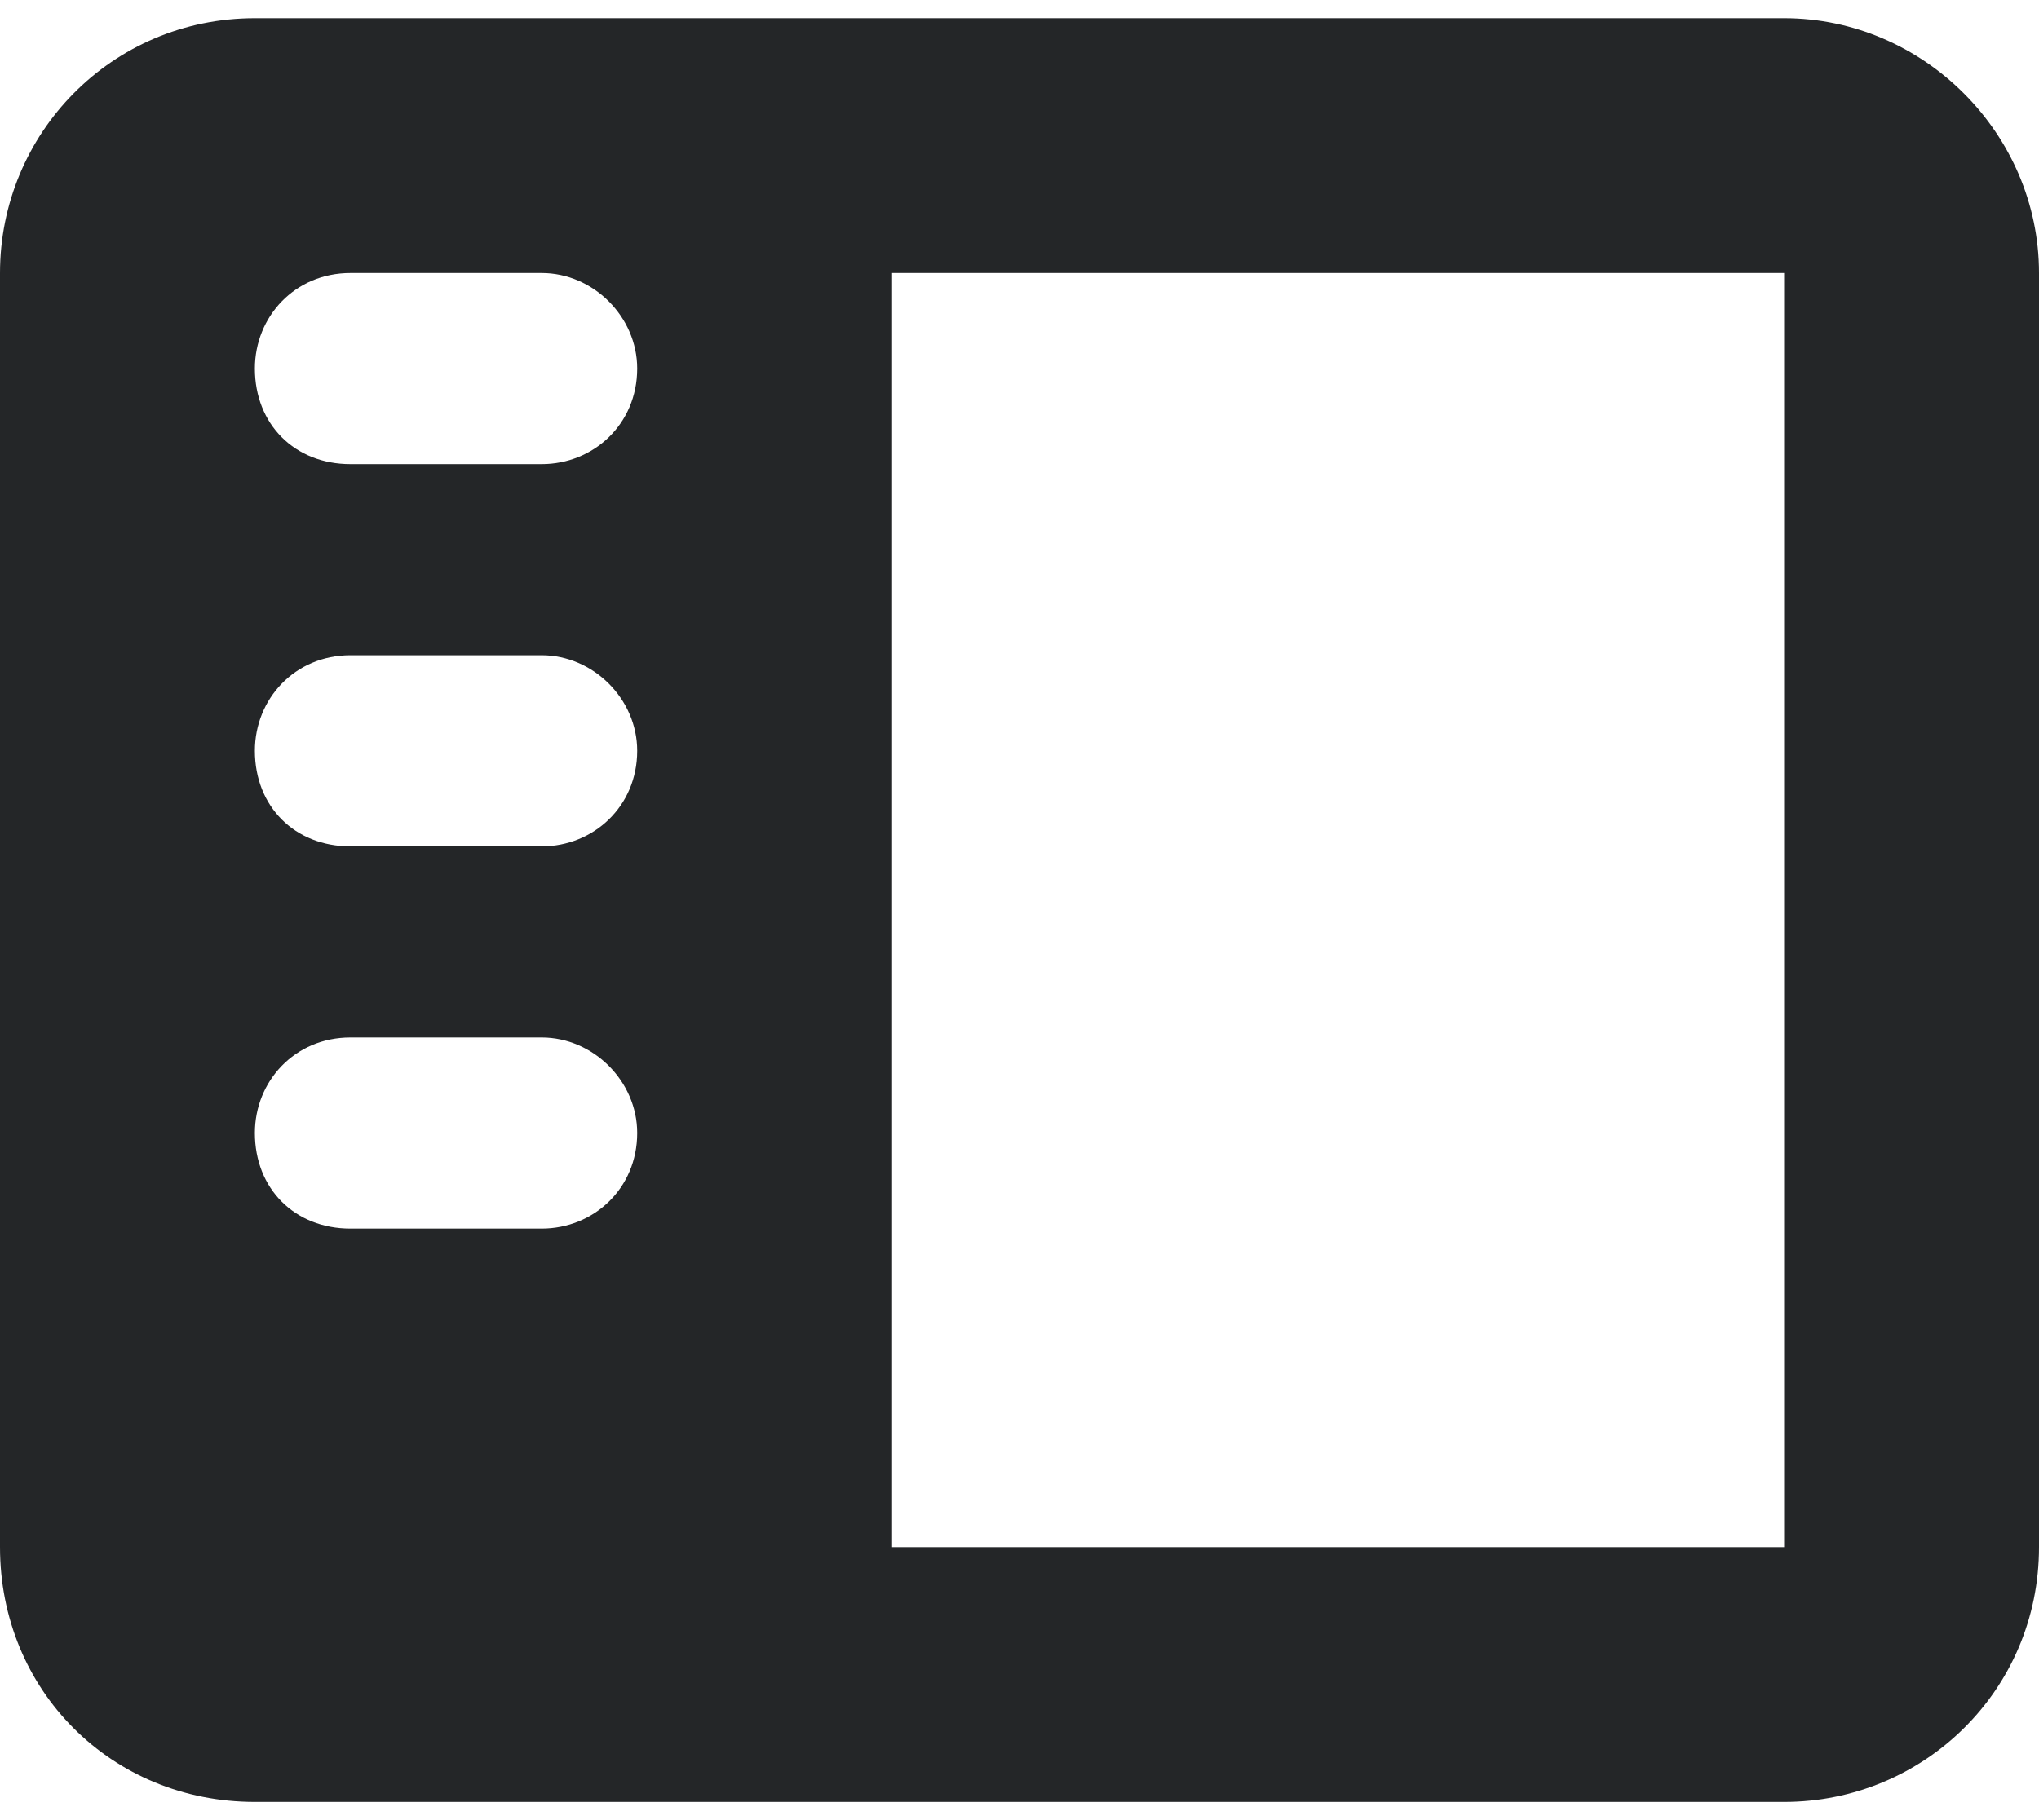
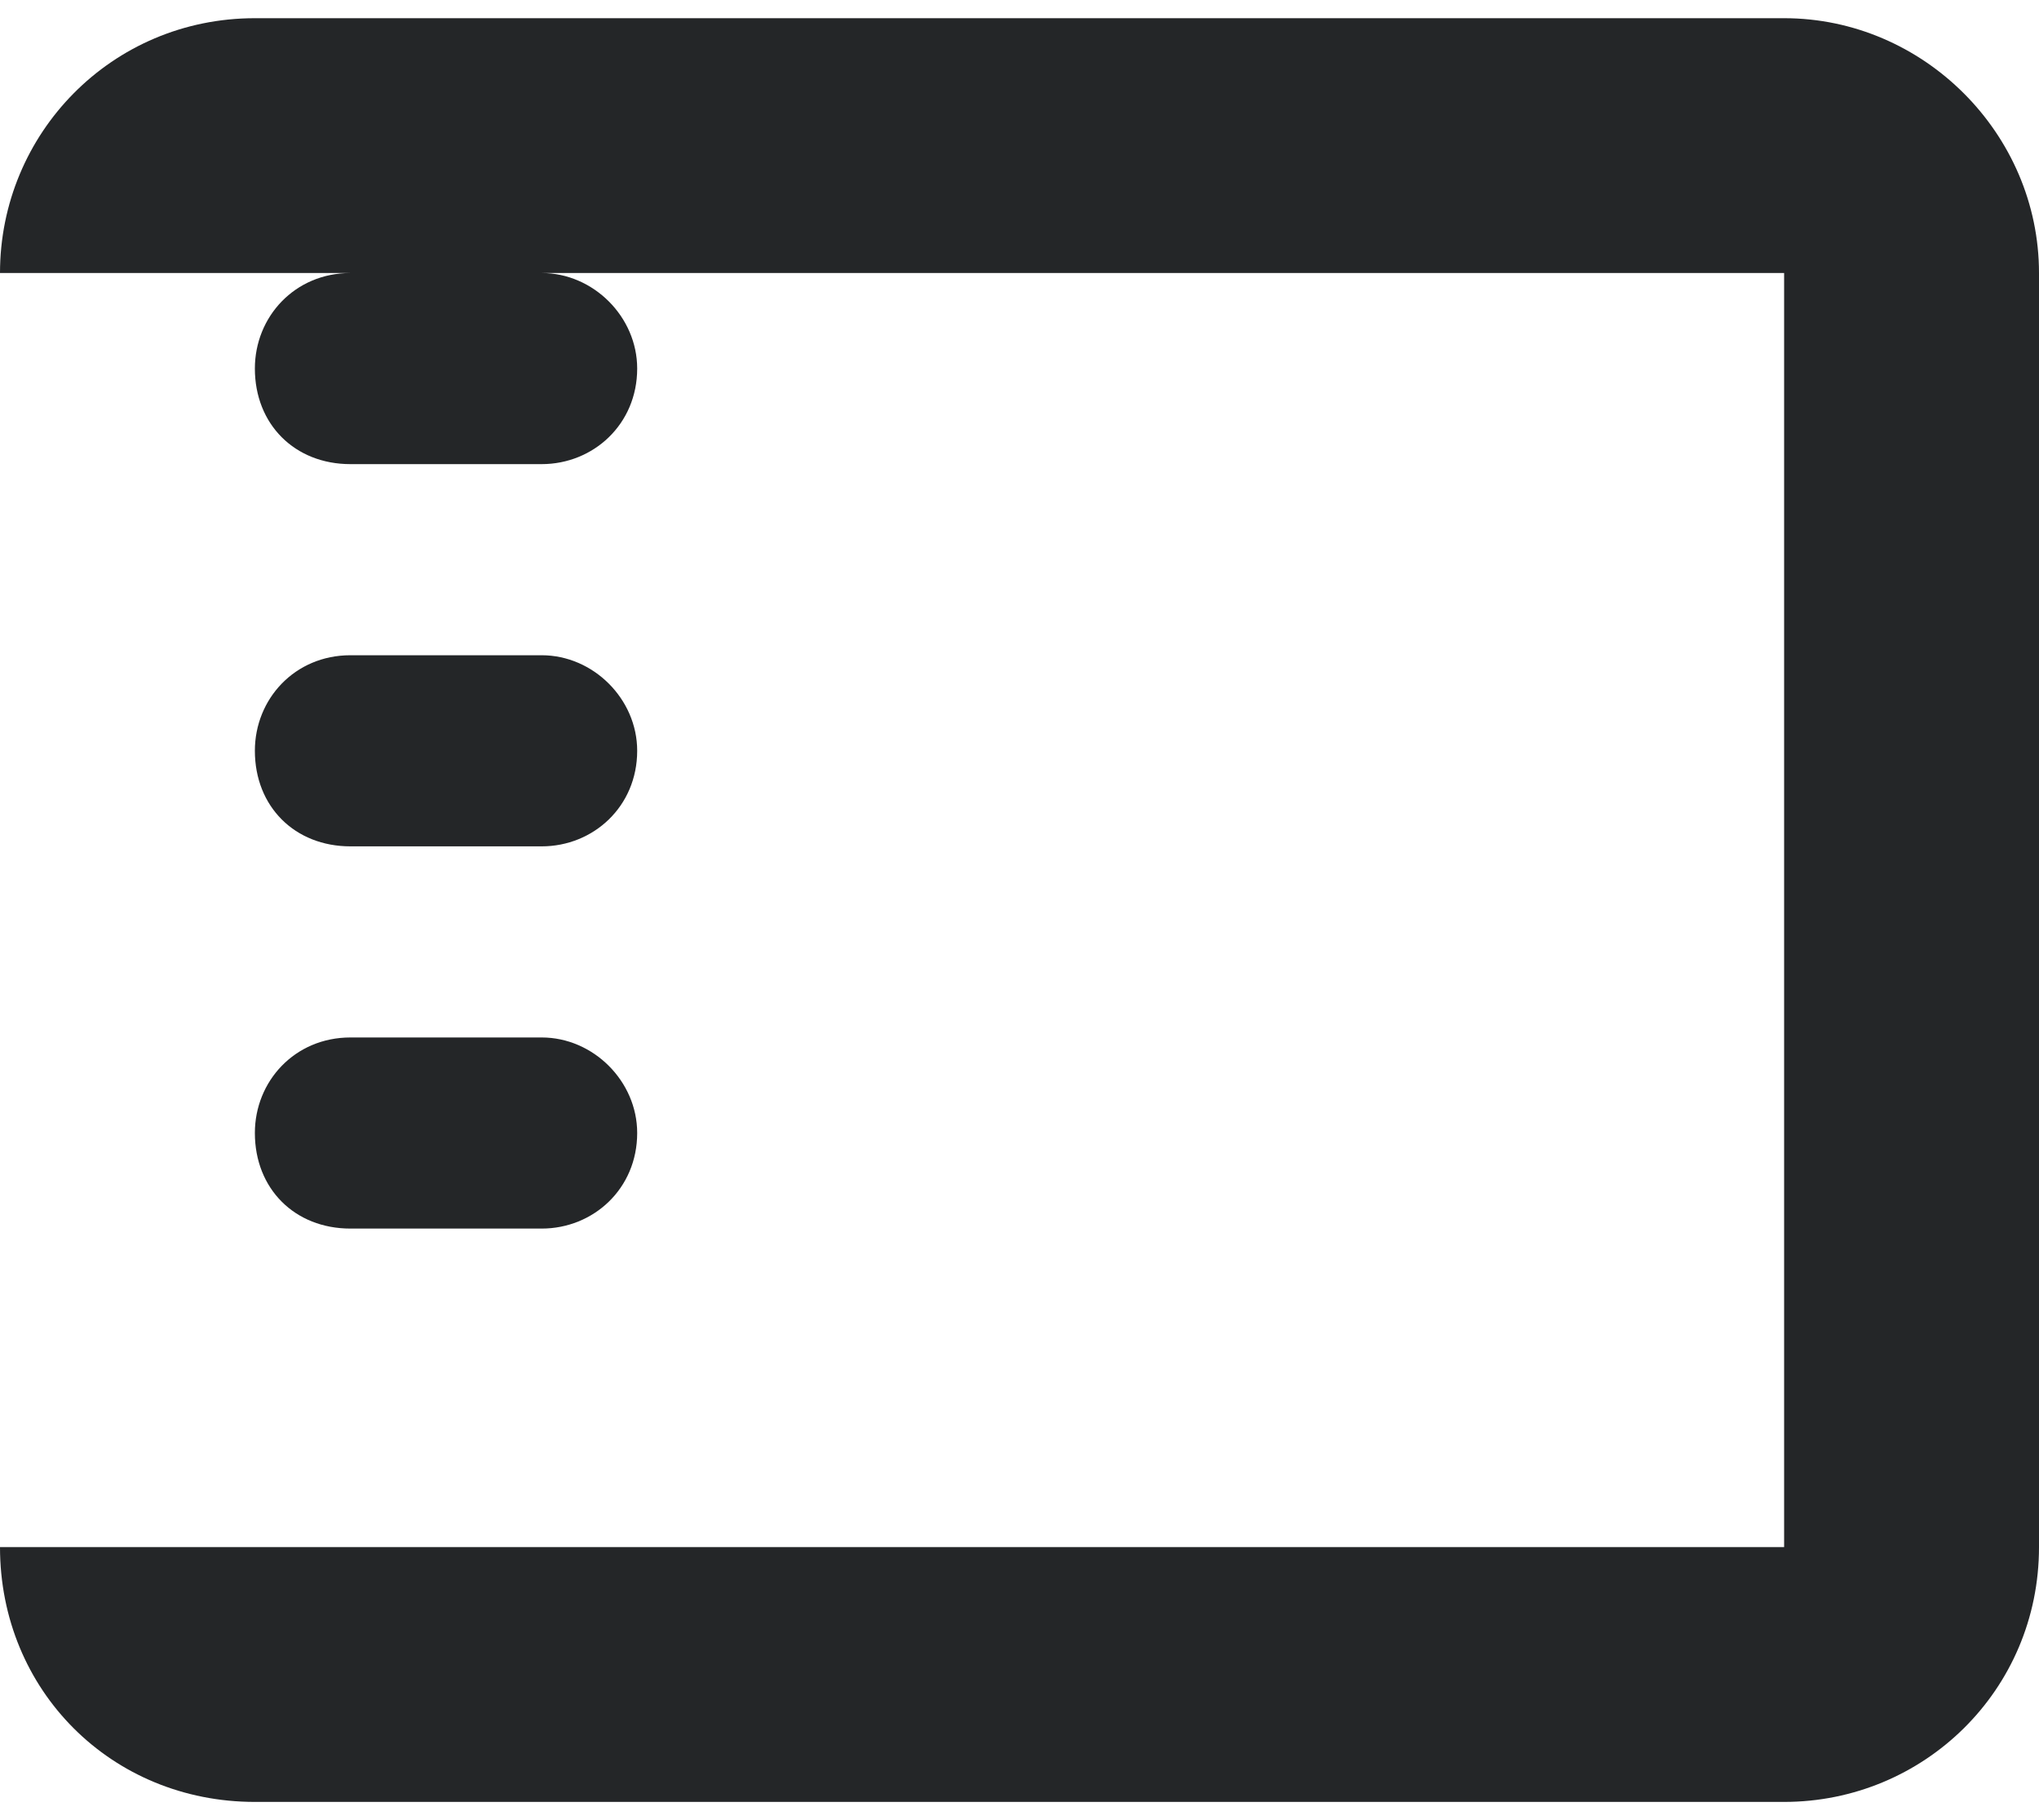
<svg xmlns="http://www.w3.org/2000/svg" width="28" height="25" viewBox="0 0 28 25" fill="none">
-   <path d="M0 3.75C0 1.836 1.531 0.25 3.5 0.25H24.5C26.414 0.25 28 1.836 28 3.75V21.25C28 23.219 26.414 24.75 24.5 24.75H3.5C1.531 24.75 0 23.219 0 21.25V3.75ZM12.25 3.75V21.25H24.5V3.75H12.25ZM4.812 3.75C4.047 3.75 3.5 4.352 3.5 5.062C3.5 5.828 4.047 6.375 4.812 6.375H7.438C8.148 6.375 8.75 5.828 8.75 5.062C8.75 4.352 8.148 3.75 7.438 3.75H4.812ZM3.5 10.312C3.5 11.078 4.047 11.625 4.812 11.625H7.438C8.148 11.625 8.75 11.078 8.75 10.312C8.75 9.602 8.148 9 7.438 9H4.812C4.047 9 3.5 9.602 3.5 10.312ZM4.812 14.25C4.047 14.25 3.5 14.852 3.5 15.562C3.5 16.328 4.047 16.875 4.812 16.875H7.438C8.148 16.875 8.75 16.328 8.75 15.562C8.75 14.852 8.148 14.25 7.438 14.25H4.812Z" fill="#242628" />
+   <path d="M0 3.75C0 1.836 1.531 0.25 3.5 0.25H24.5C26.414 0.25 28 1.836 28 3.75V21.25C28 23.219 26.414 24.75 24.5 24.75H3.5C1.531 24.75 0 23.219 0 21.25V3.75ZV21.25H24.5V3.75H12.25ZM4.812 3.75C4.047 3.75 3.5 4.352 3.5 5.062C3.5 5.828 4.047 6.375 4.812 6.375H7.438C8.148 6.375 8.75 5.828 8.75 5.062C8.75 4.352 8.148 3.75 7.438 3.75H4.812ZM3.5 10.312C3.5 11.078 4.047 11.625 4.812 11.625H7.438C8.148 11.625 8.75 11.078 8.75 10.312C8.75 9.602 8.148 9 7.438 9H4.812C4.047 9 3.5 9.602 3.5 10.312ZM4.812 14.25C4.047 14.25 3.5 14.852 3.5 15.562C3.5 16.328 4.047 16.875 4.812 16.875H7.438C8.148 16.875 8.75 16.328 8.75 15.562C8.75 14.852 8.148 14.25 7.438 14.25H4.812Z" fill="#242628" />
</svg>